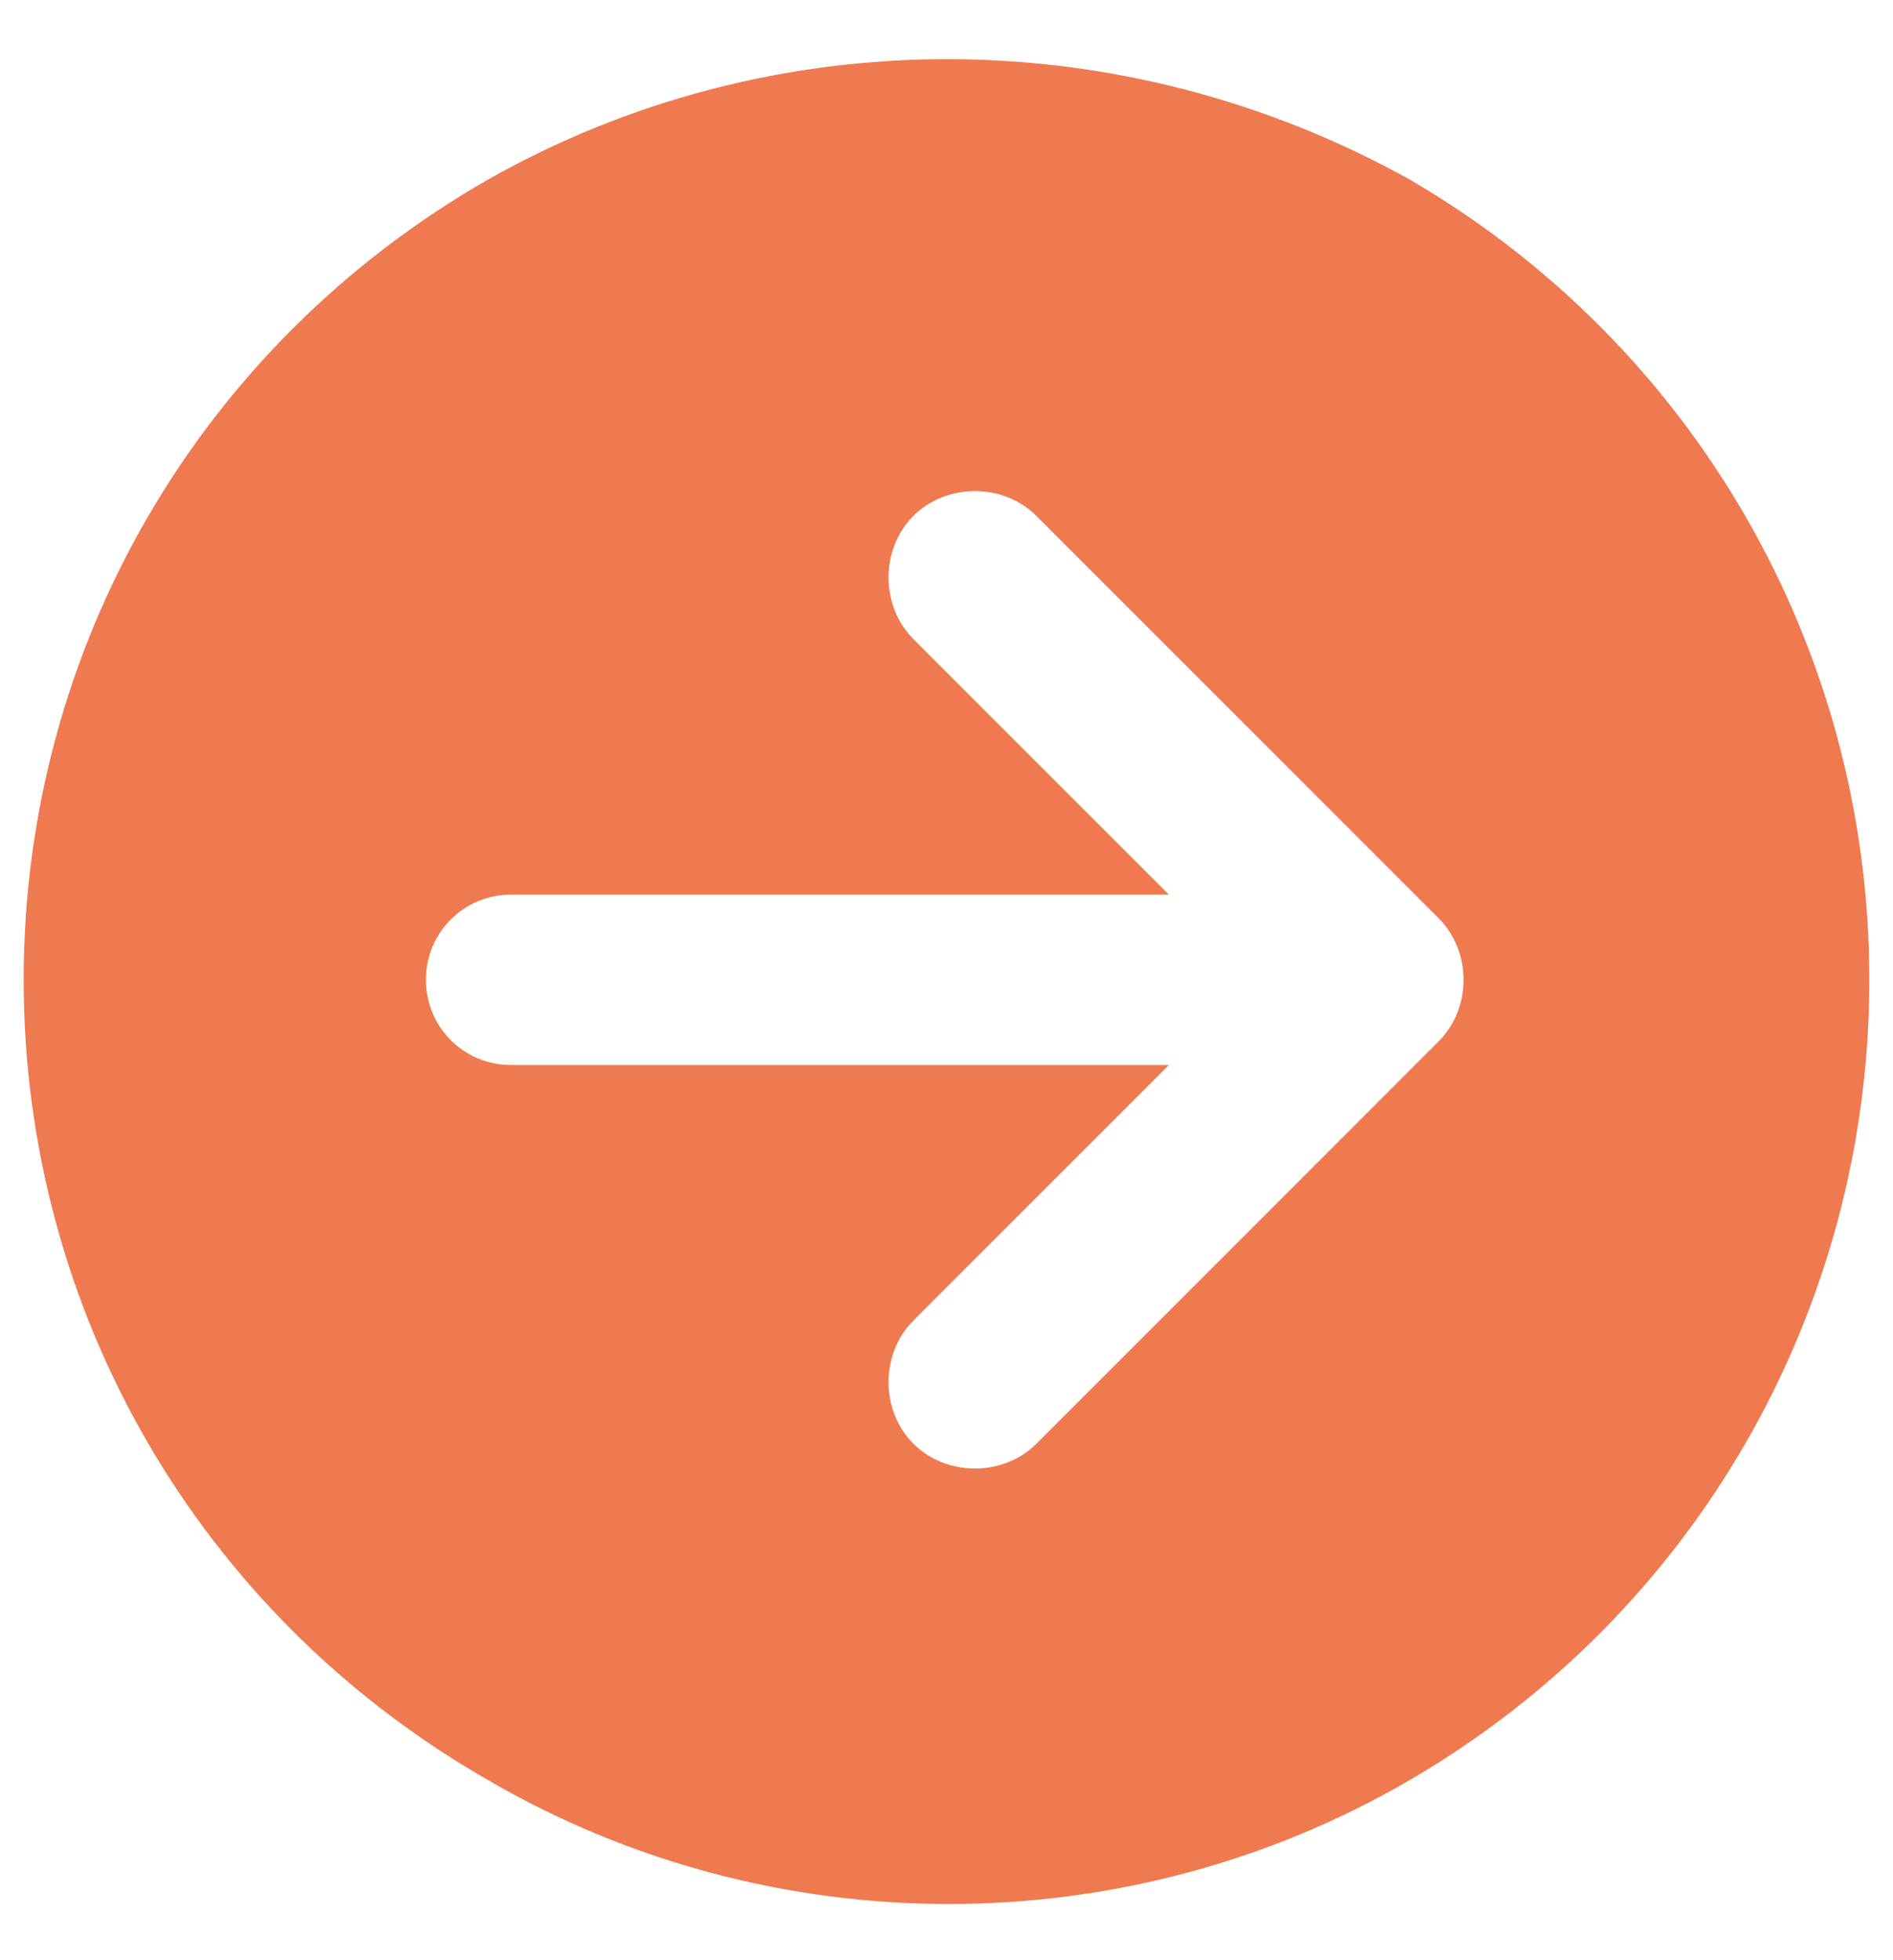
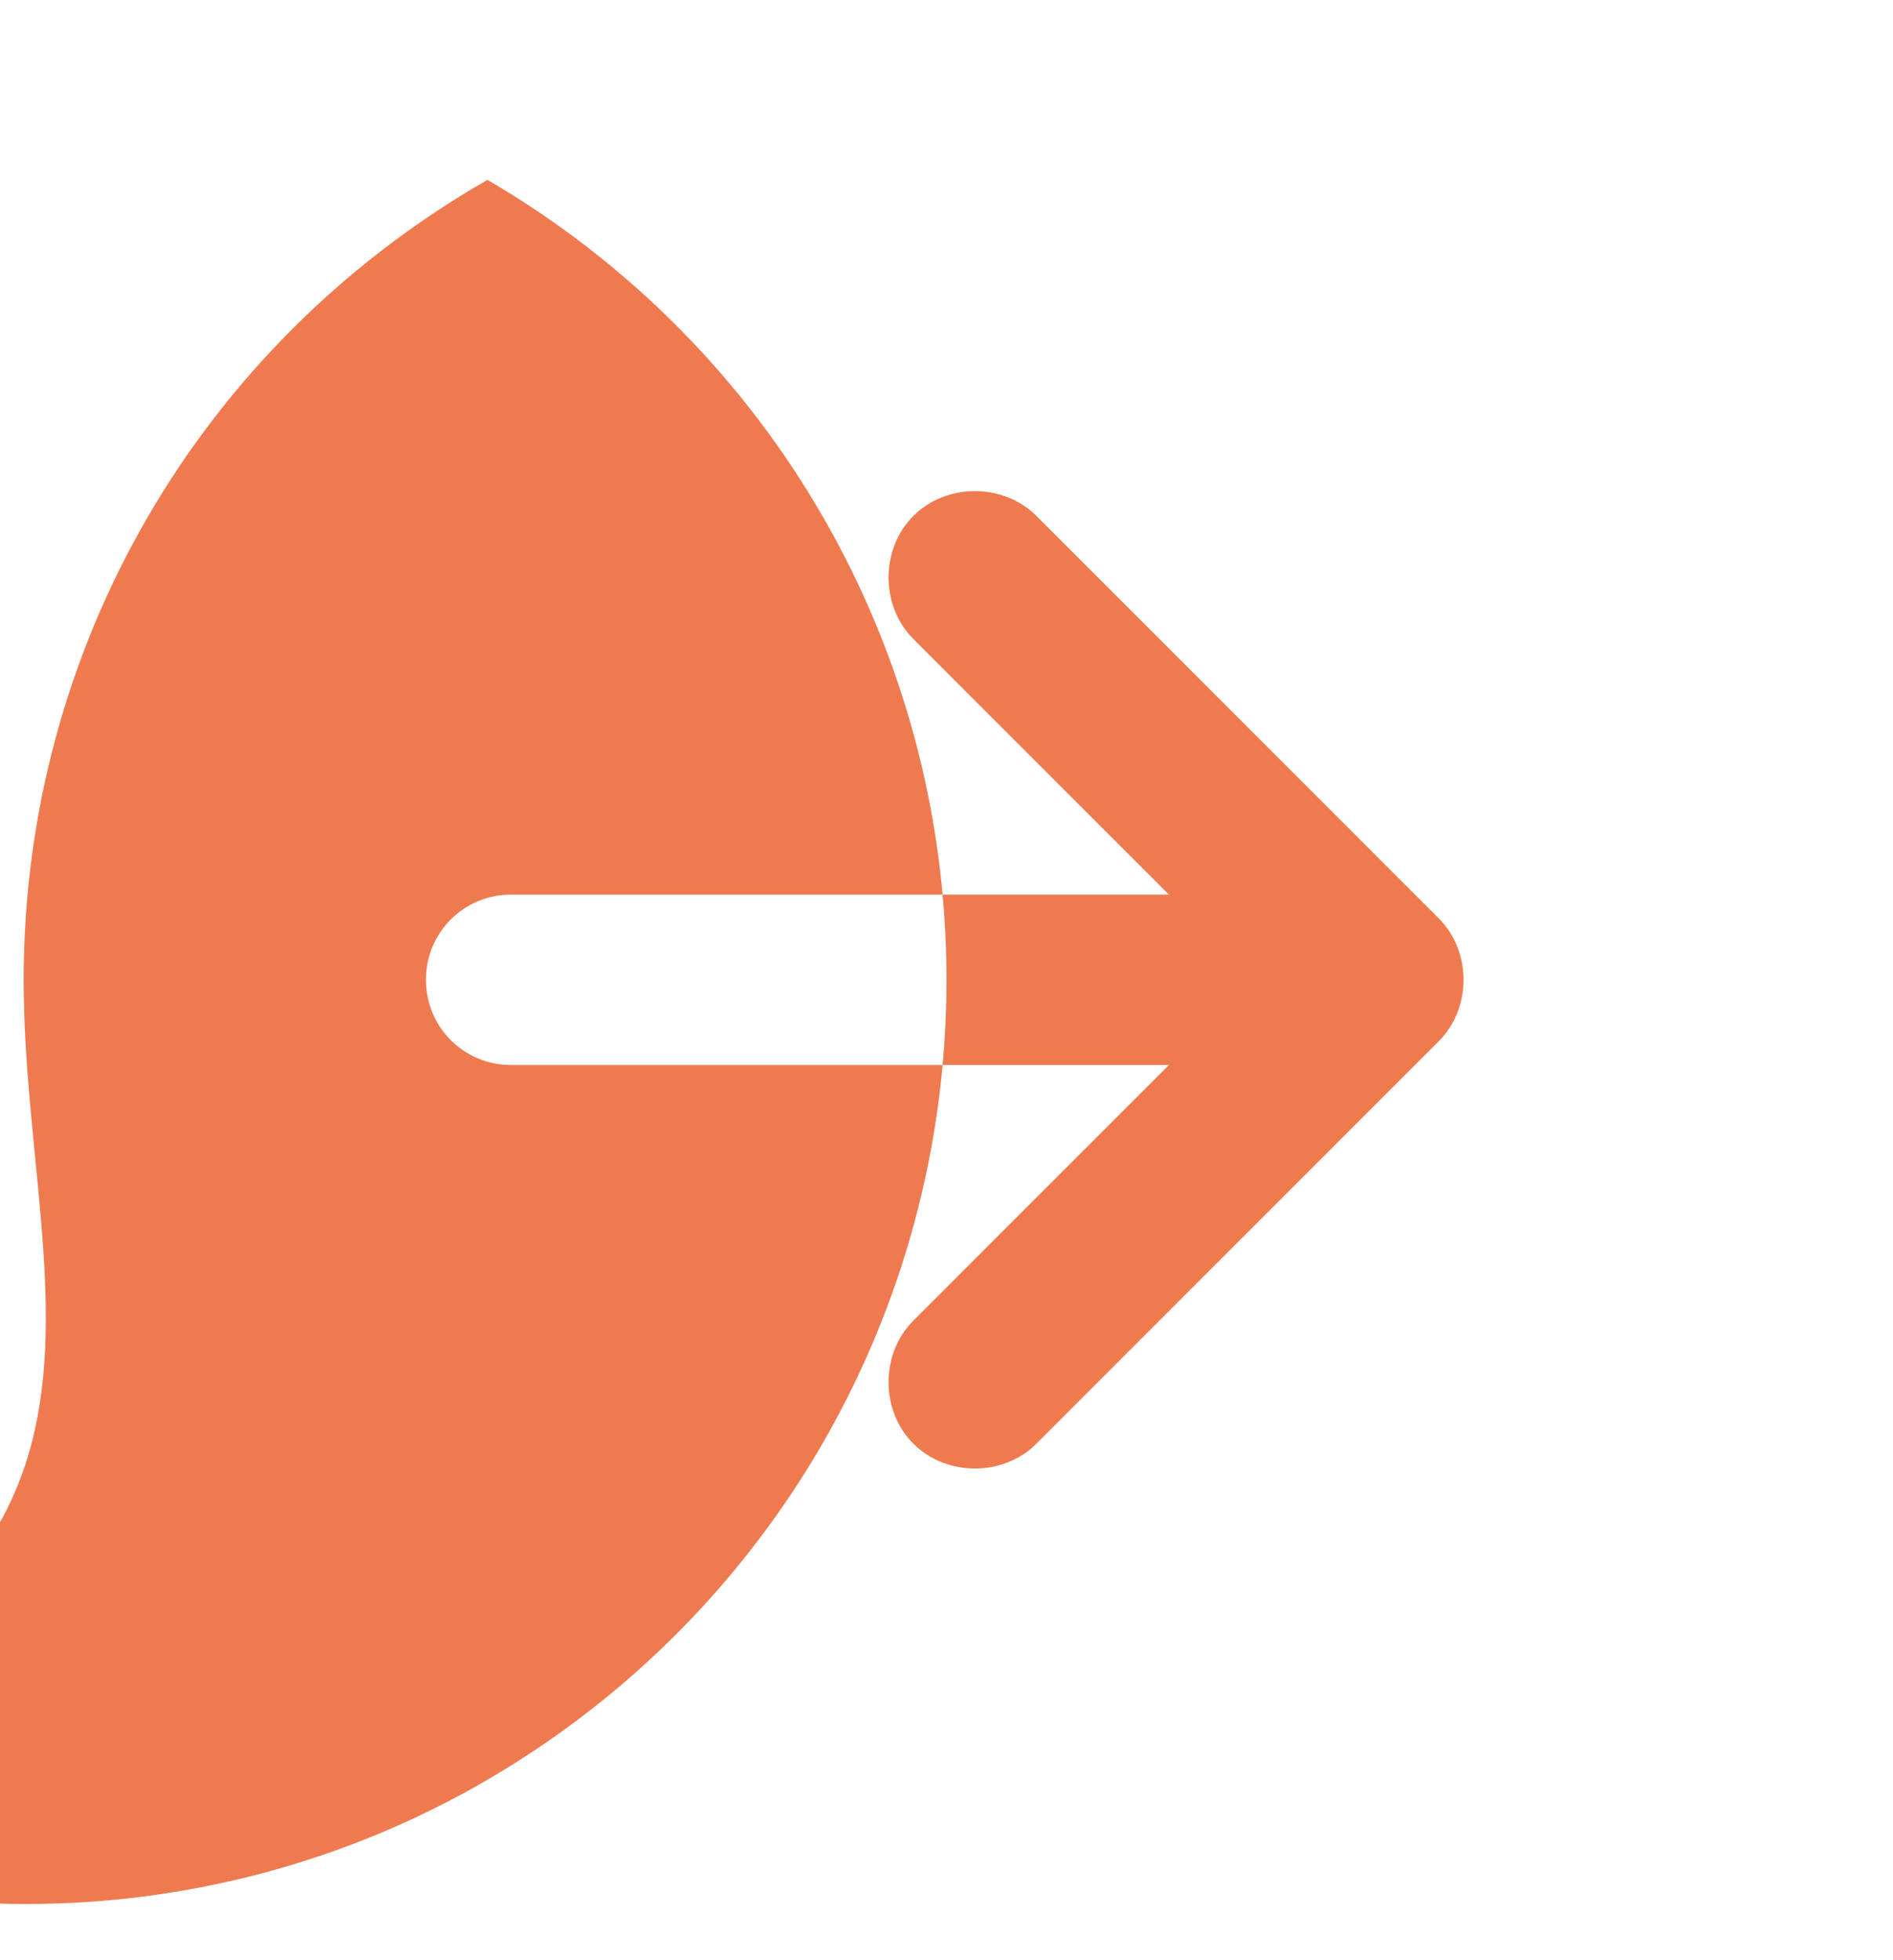
<svg xmlns="http://www.w3.org/2000/svg" id="Layer_1" data-name="Layer 1" version="1.1" viewBox="0 0 40 41.4">
  <defs>
    <style> .cls-1 { fill: #ef7a50; stroke-width: 0px; } </style>
  </defs>
-   <path class="cls-1" d="M10.3,3.8C16.3.4,23.7.4,29.8,3.8c6,3.5,9.7,9.9,9.7,16.9s-3.7,13.4-9.7,16.9c-6,3.5-13.5,3.5-19.5,0C4.2,34.1.5,27.7.5,20.7S4.2,7.3,10.3,3.8ZM30.4,22c.7-.7.7-1.9,0-2.6l-8.5-8.5c-.7-.7-1.9-.7-2.6,0s-.7,1.9,0,2.6l5.4,5.4h-13.9c-1,0-1.8.8-1.8,1.8s.8,1.8,1.8,1.8h13.9s-5.4,5.4-5.4,5.4c-.7.7-.7,1.9,0,2.6s1.9.7,2.6,0l8.5-8.5Z" />
+   <path class="cls-1" d="M10.3,3.8c6,3.5,9.7,9.9,9.7,16.9s-3.7,13.4-9.7,16.9c-6,3.5-13.5,3.5-19.5,0C4.2,34.1.5,27.7.5,20.7S4.2,7.3,10.3,3.8ZM30.4,22c.7-.7.7-1.9,0-2.6l-8.5-8.5c-.7-.7-1.9-.7-2.6,0s-.7,1.9,0,2.6l5.4,5.4h-13.9c-1,0-1.8.8-1.8,1.8s.8,1.8,1.8,1.8h13.9s-5.4,5.4-5.4,5.4c-.7.7-.7,1.9,0,2.6s1.9.7,2.6,0l8.5-8.5Z" />
</svg>